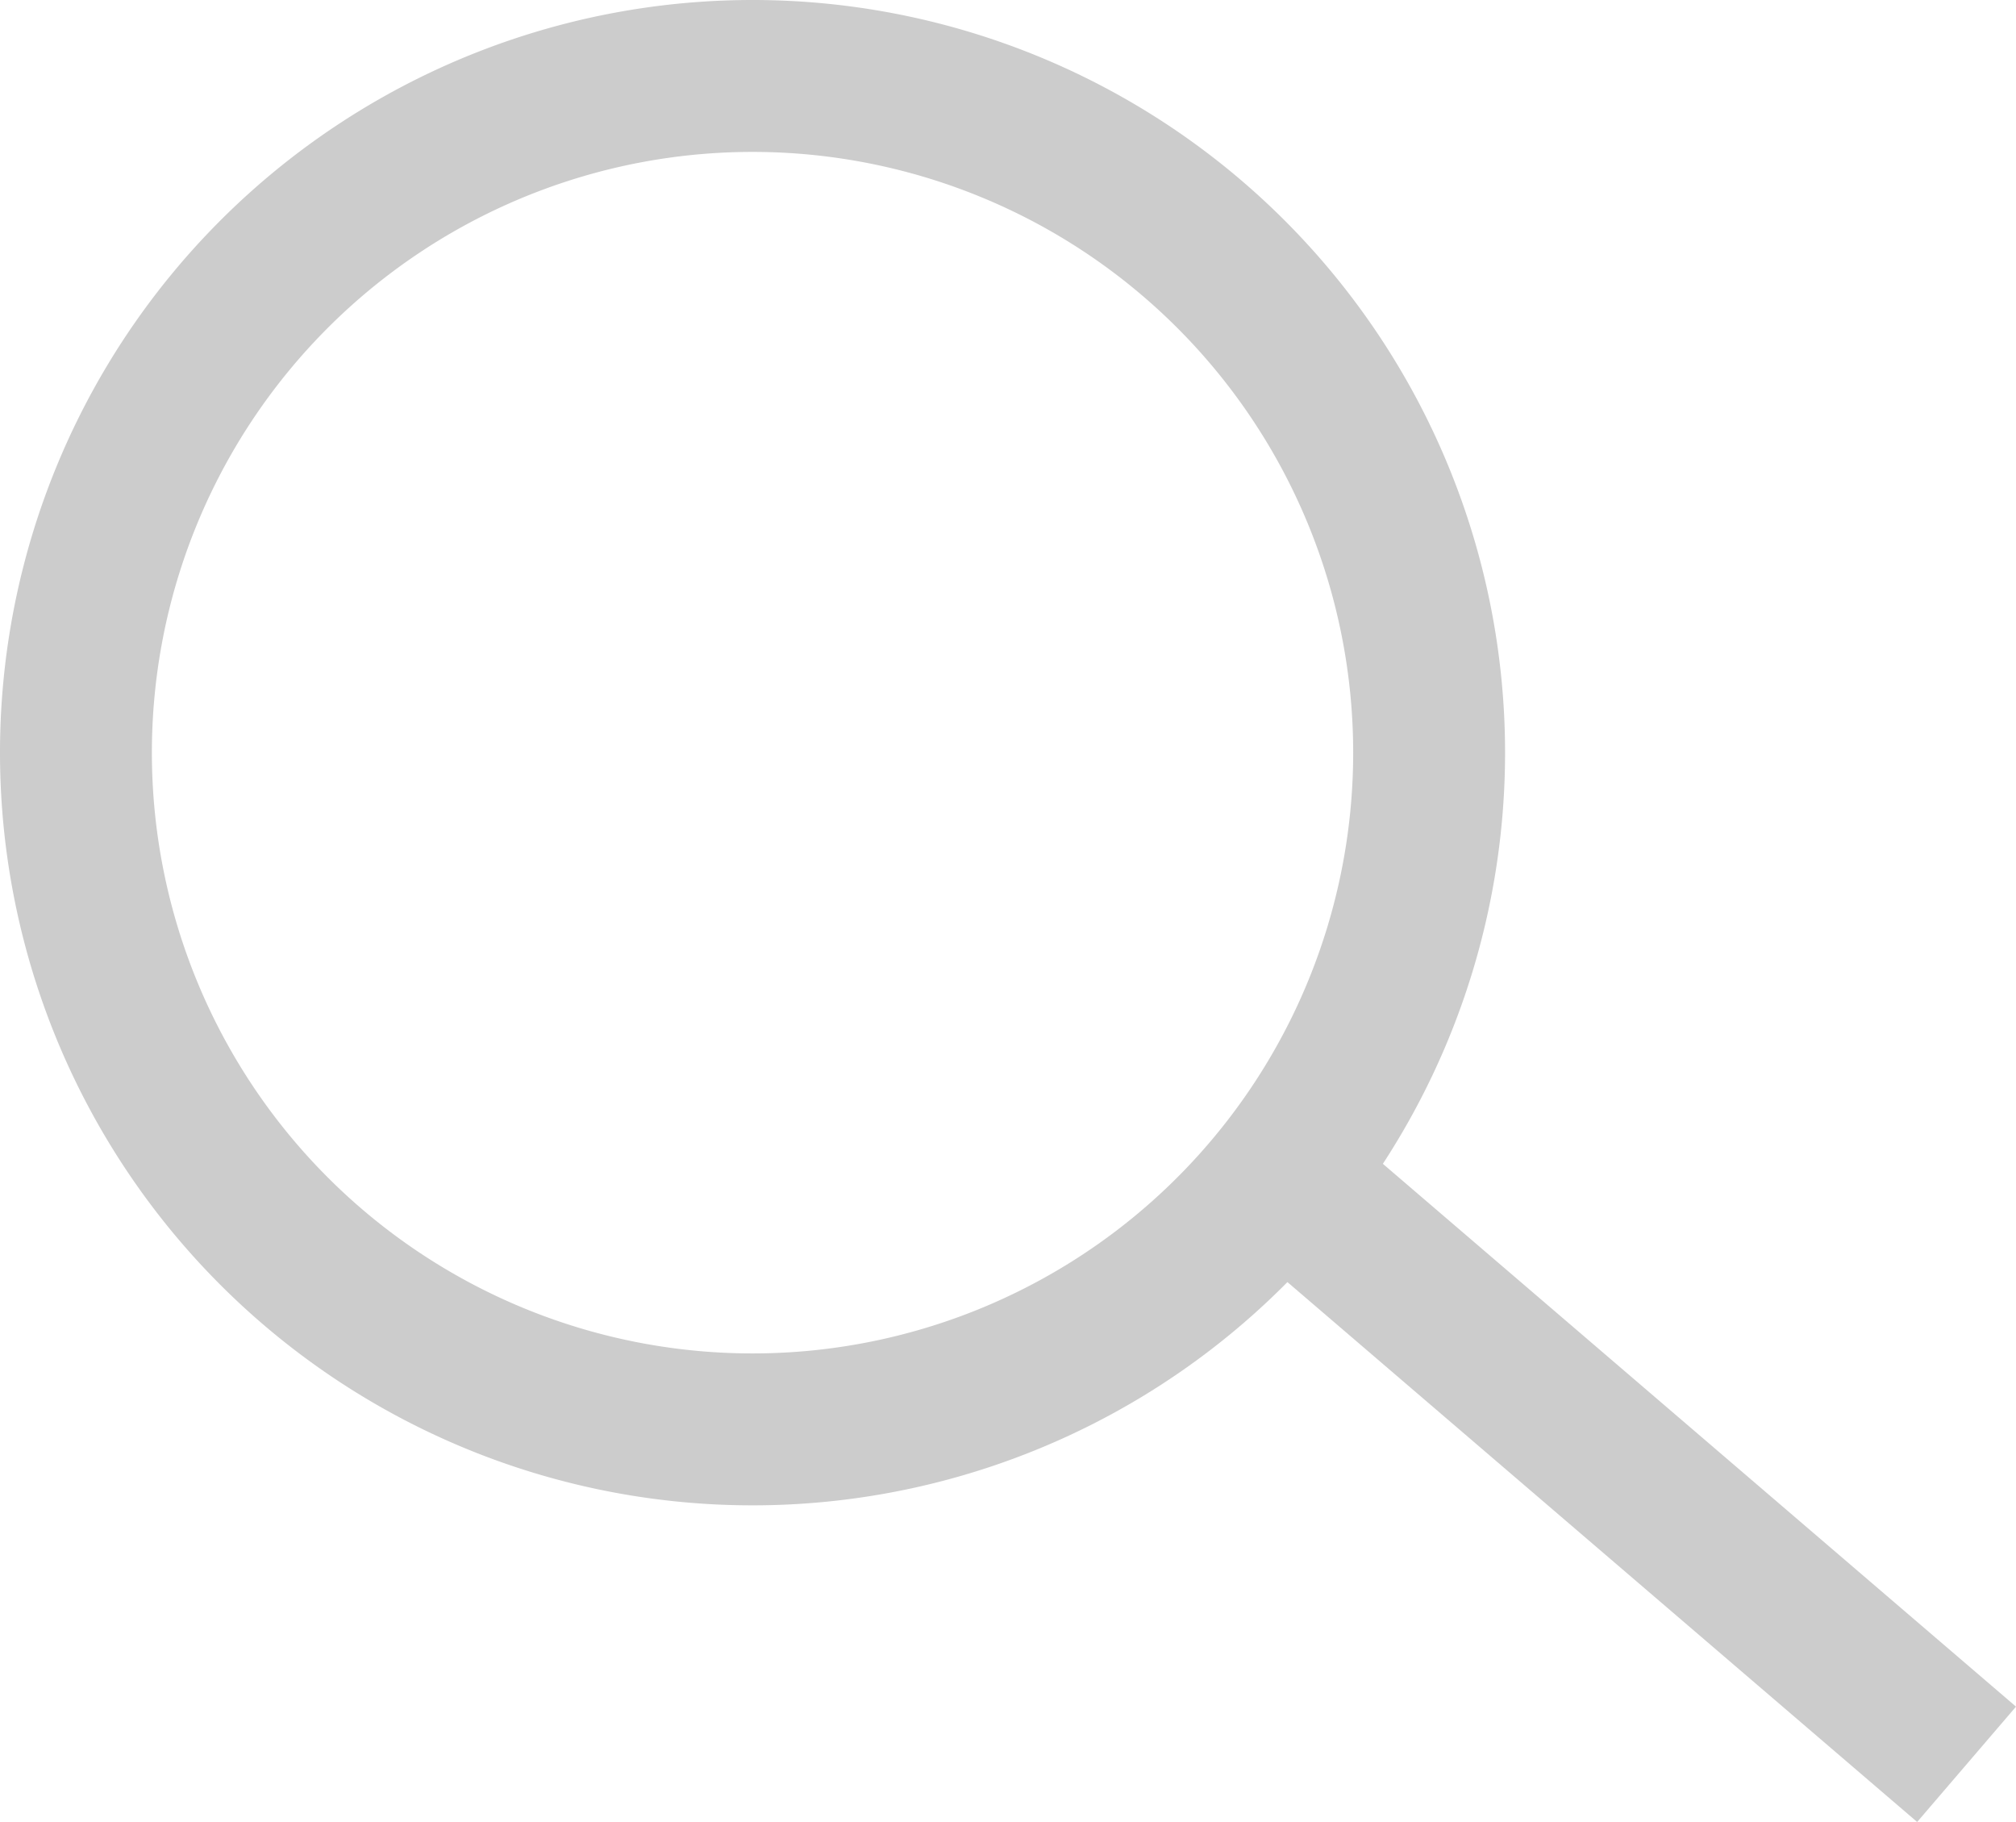
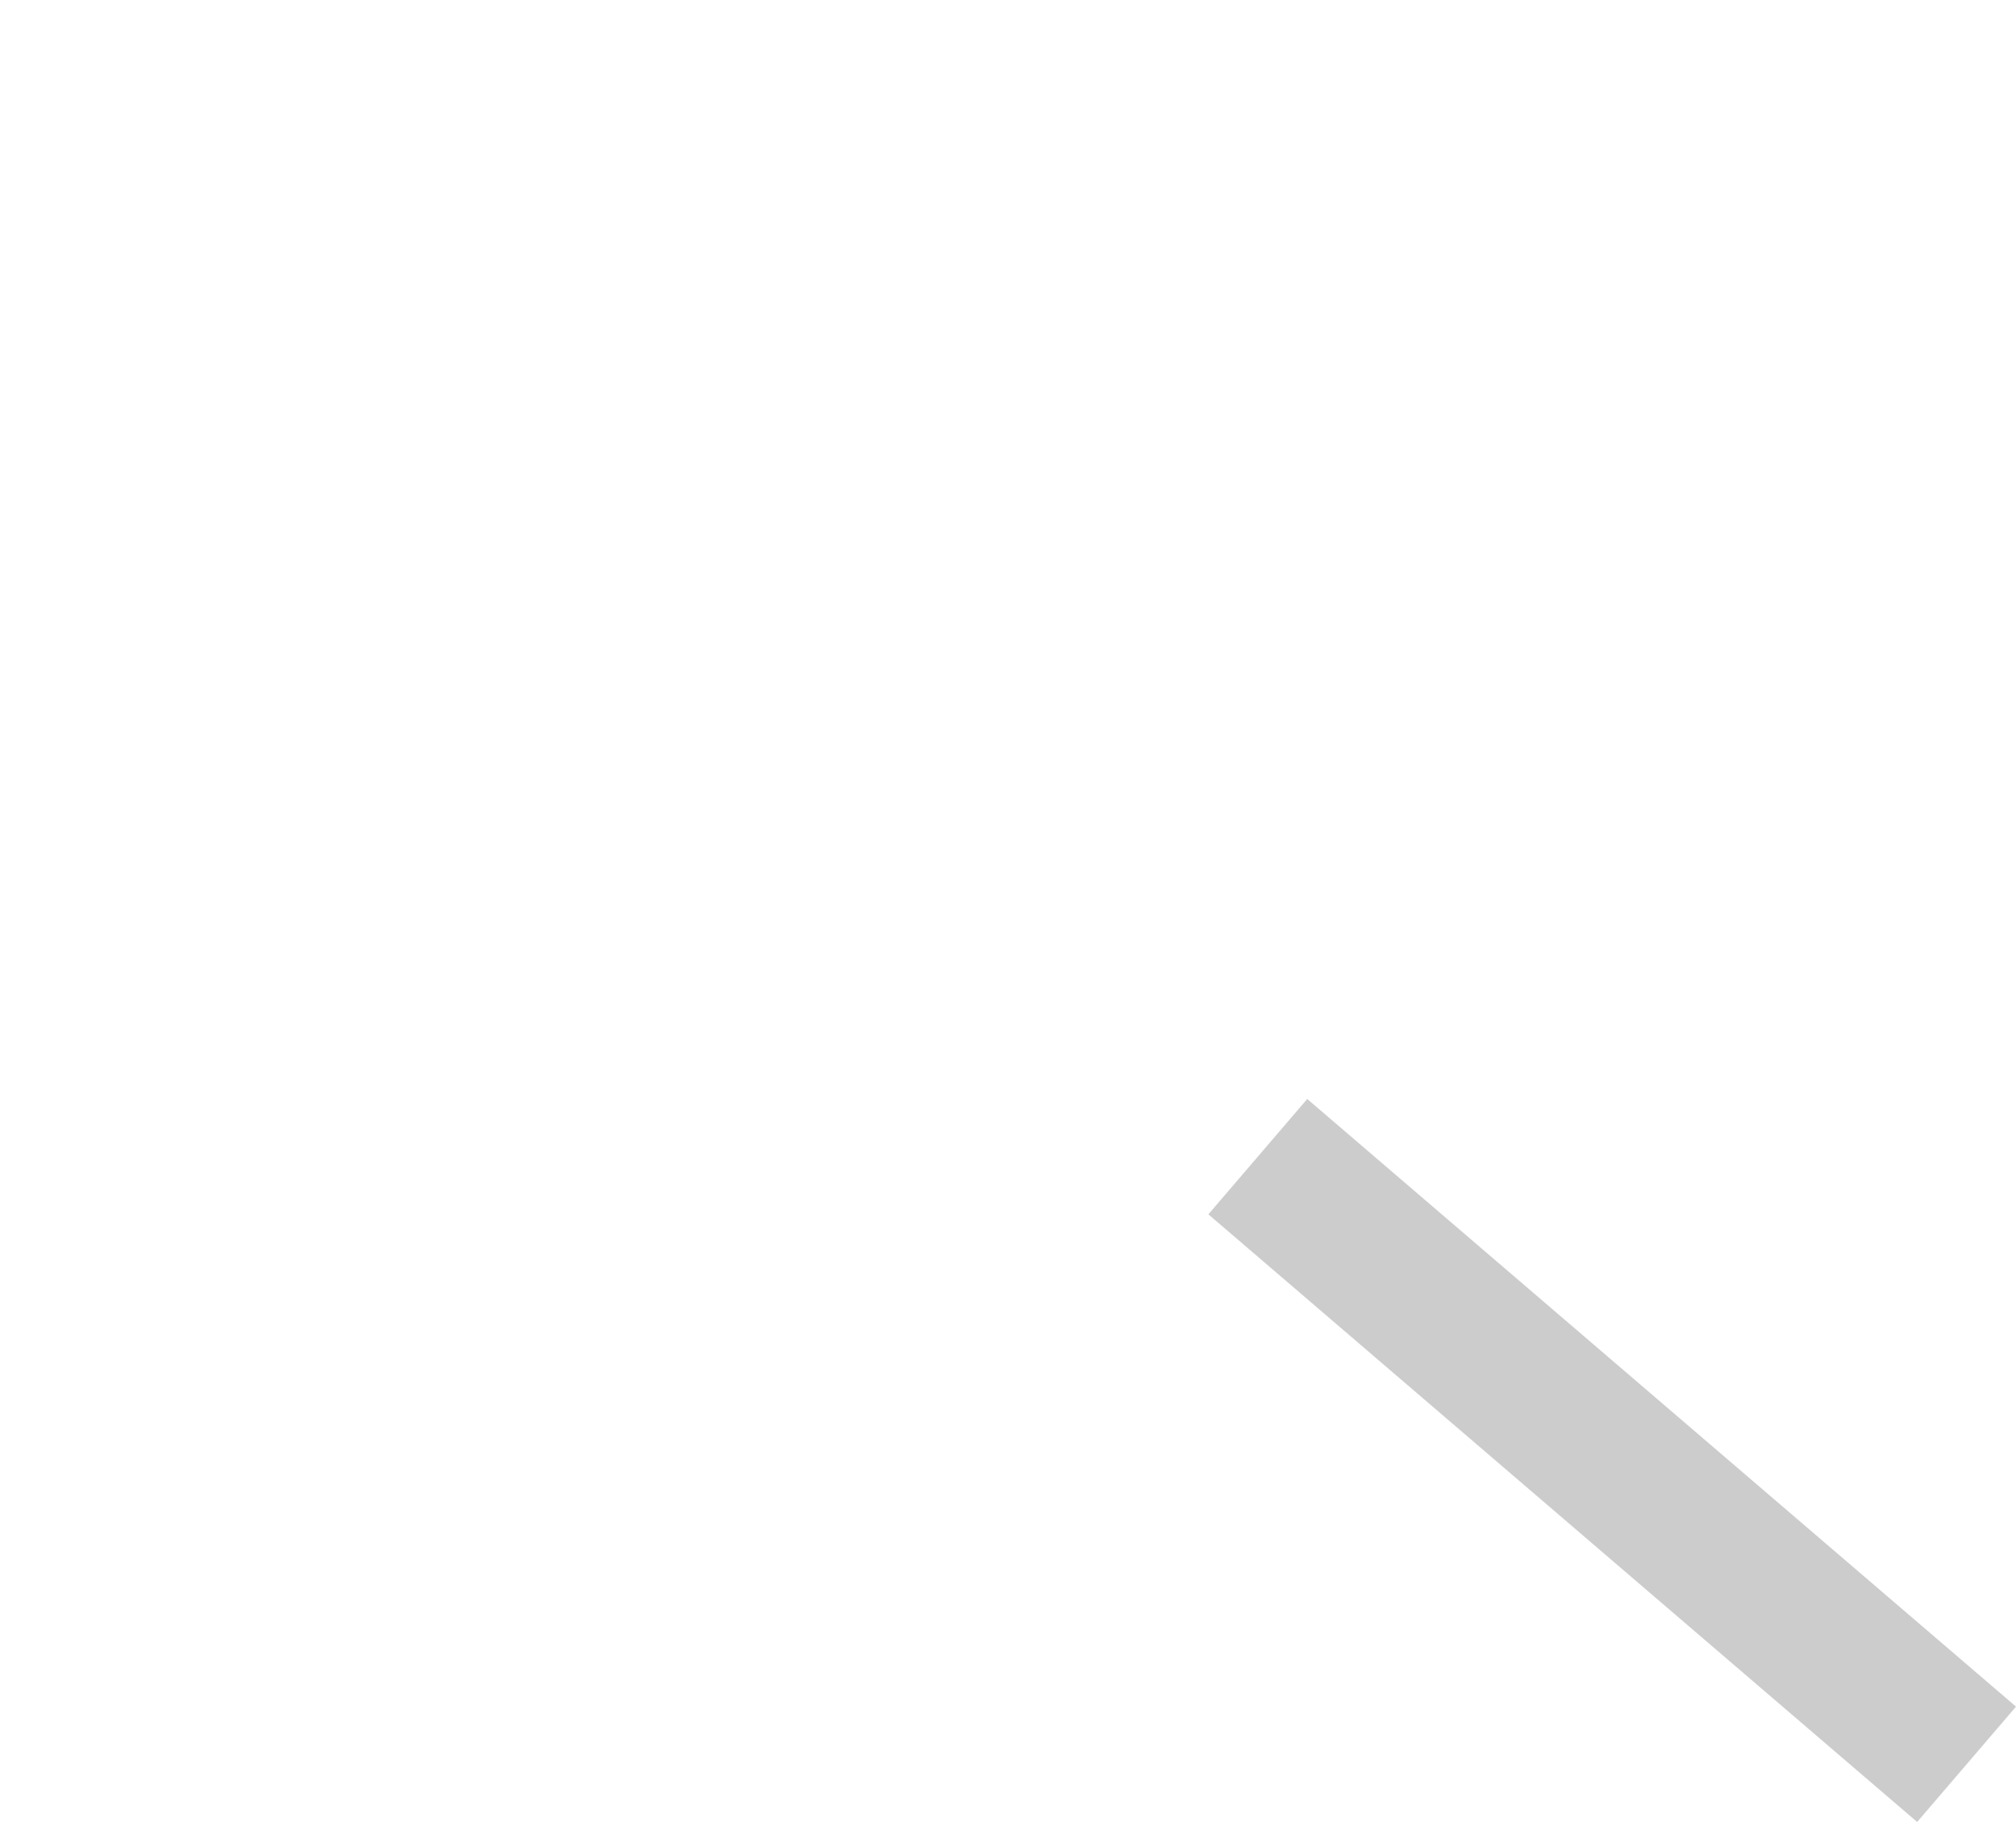
<svg xmlns="http://www.w3.org/2000/svg" width="19.91" height="17.991" viewBox="0 0 19.91 17.991">
-   <path d="M49.364 42.681A6.682 6.682 0 1 1 42.682 36a6.682 6.682 0 0 1 6.682 6.681z" transform="translate(-35.25 -35.25)" style="fill:none;stroke:#ccc;stroke-miterlimit:10;stroke-width:1.5px" />
  <path data-name="layer1" transform="translate(12.422 11.421)" style="fill:none;stroke:#ccc;stroke-miterlimit:10;stroke-width:1.5px" d="m0 0 7 6" />
</svg>